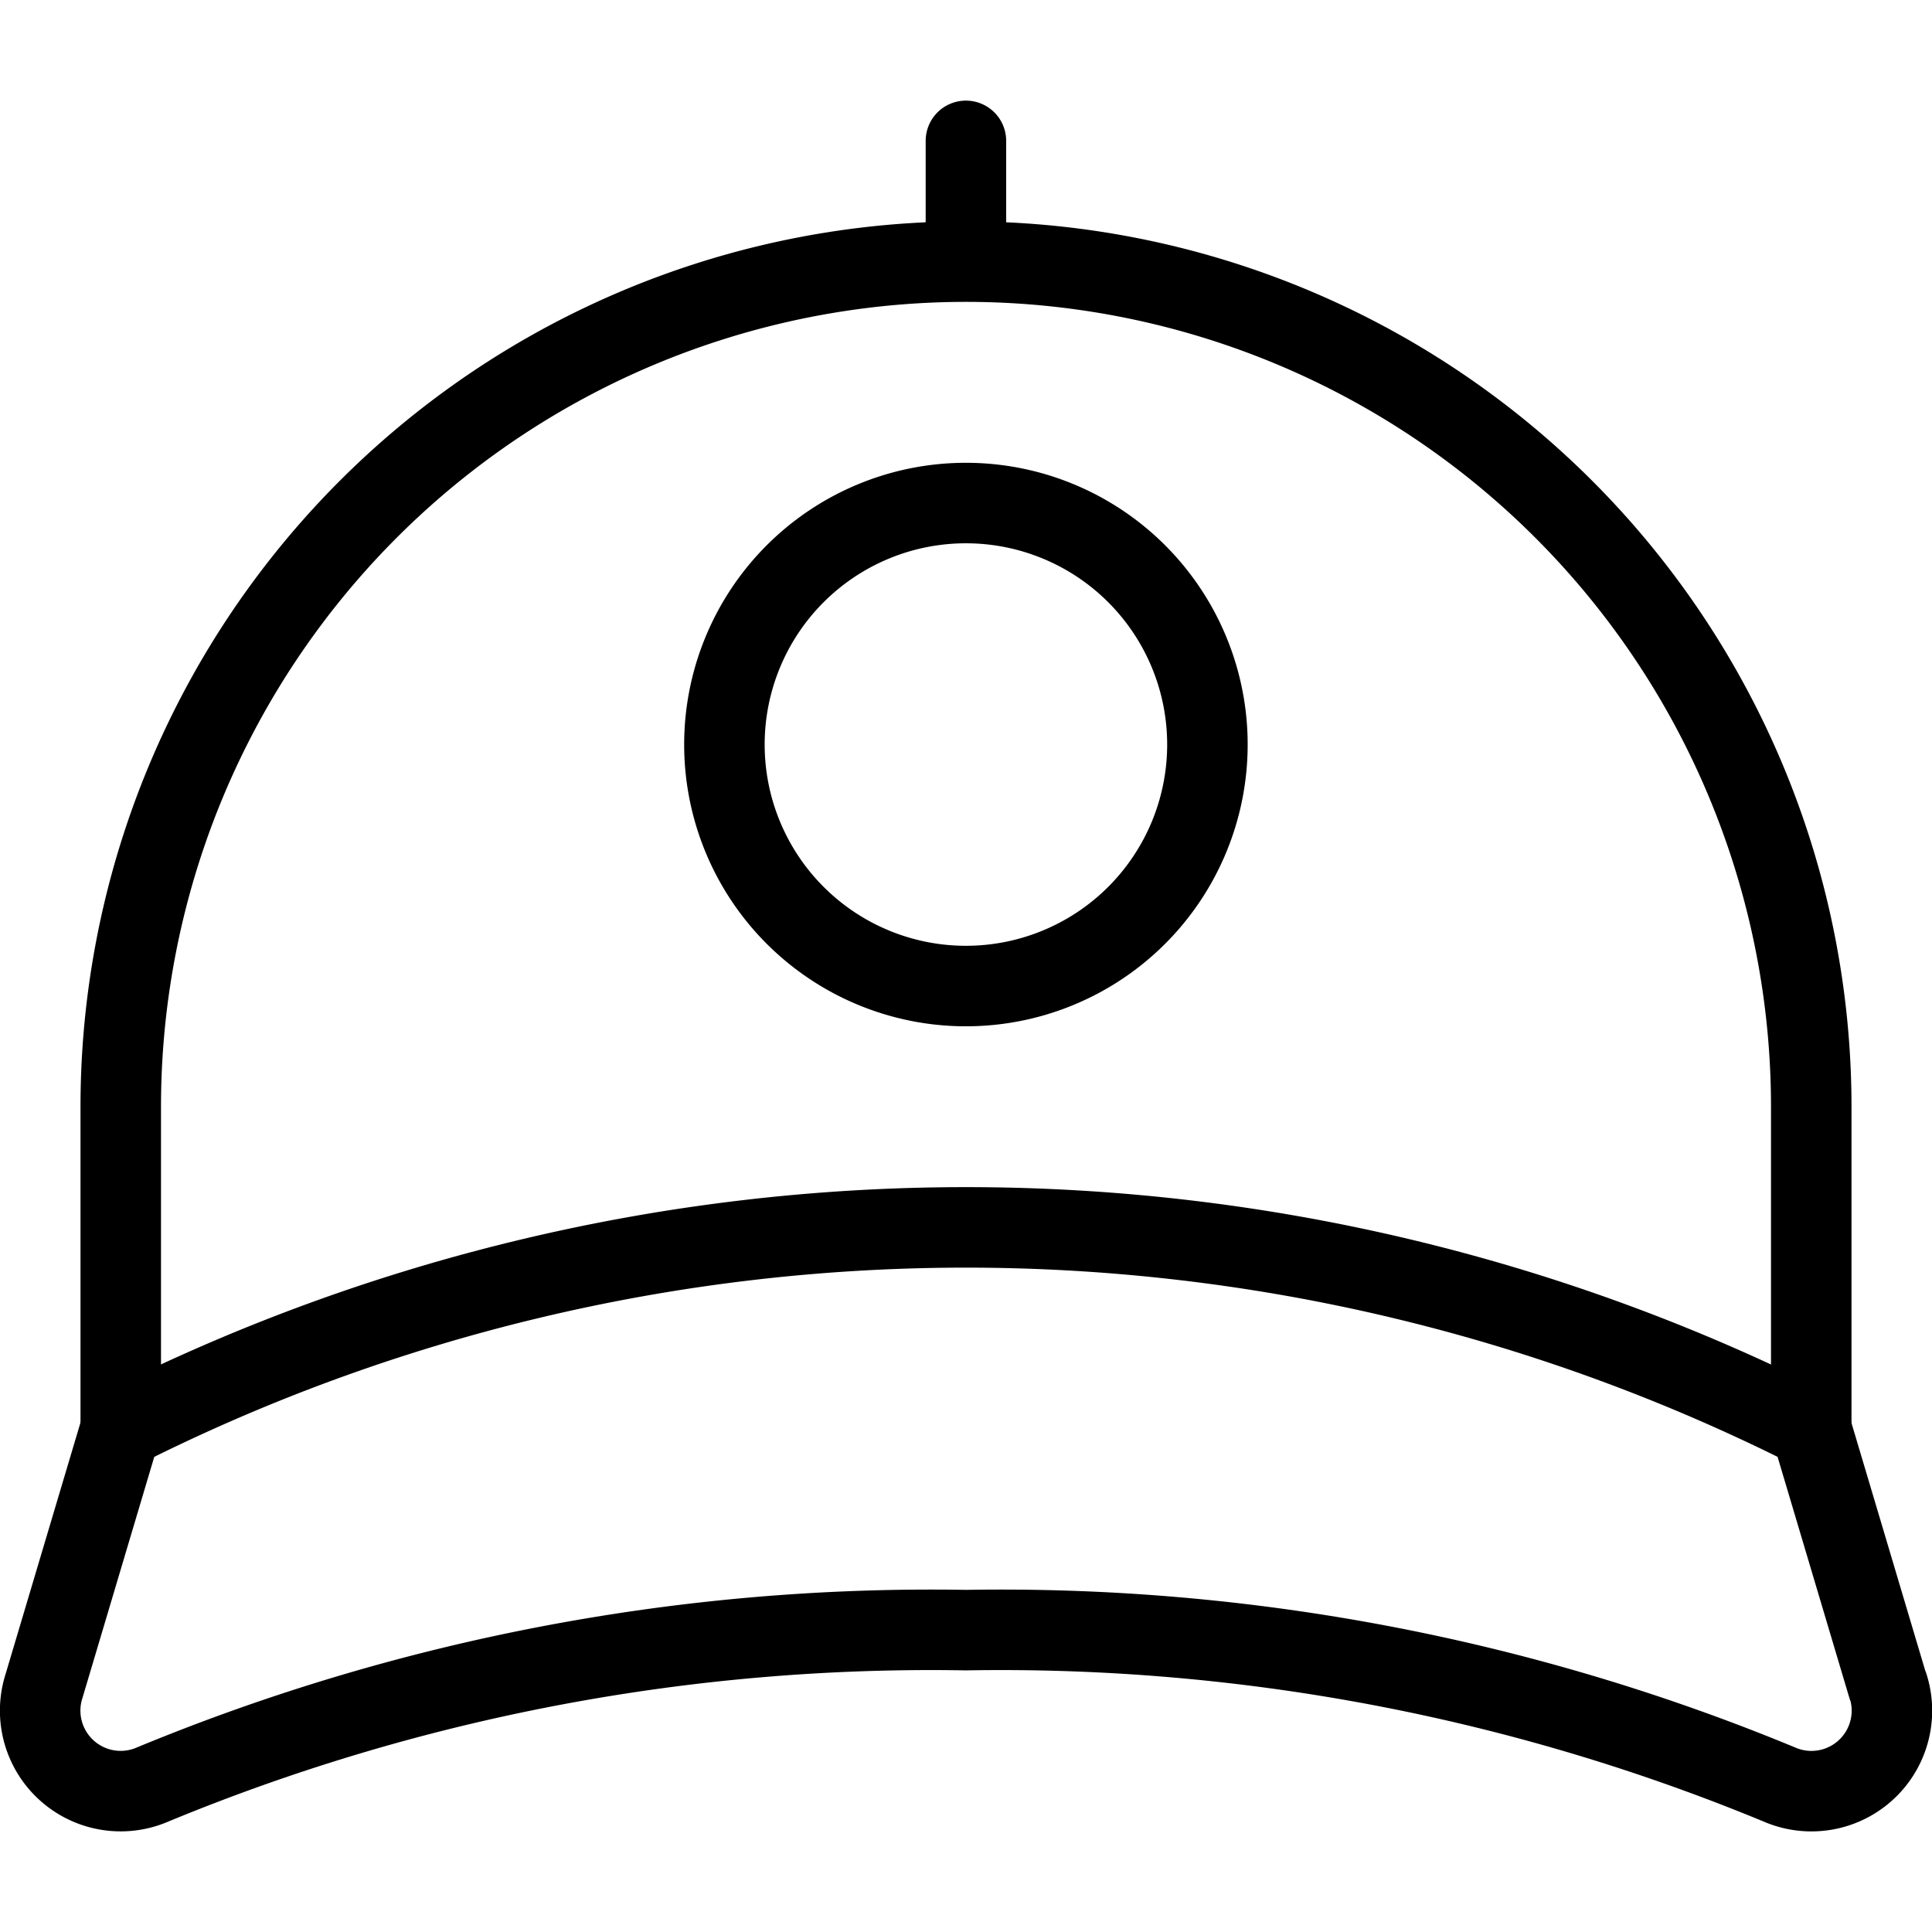
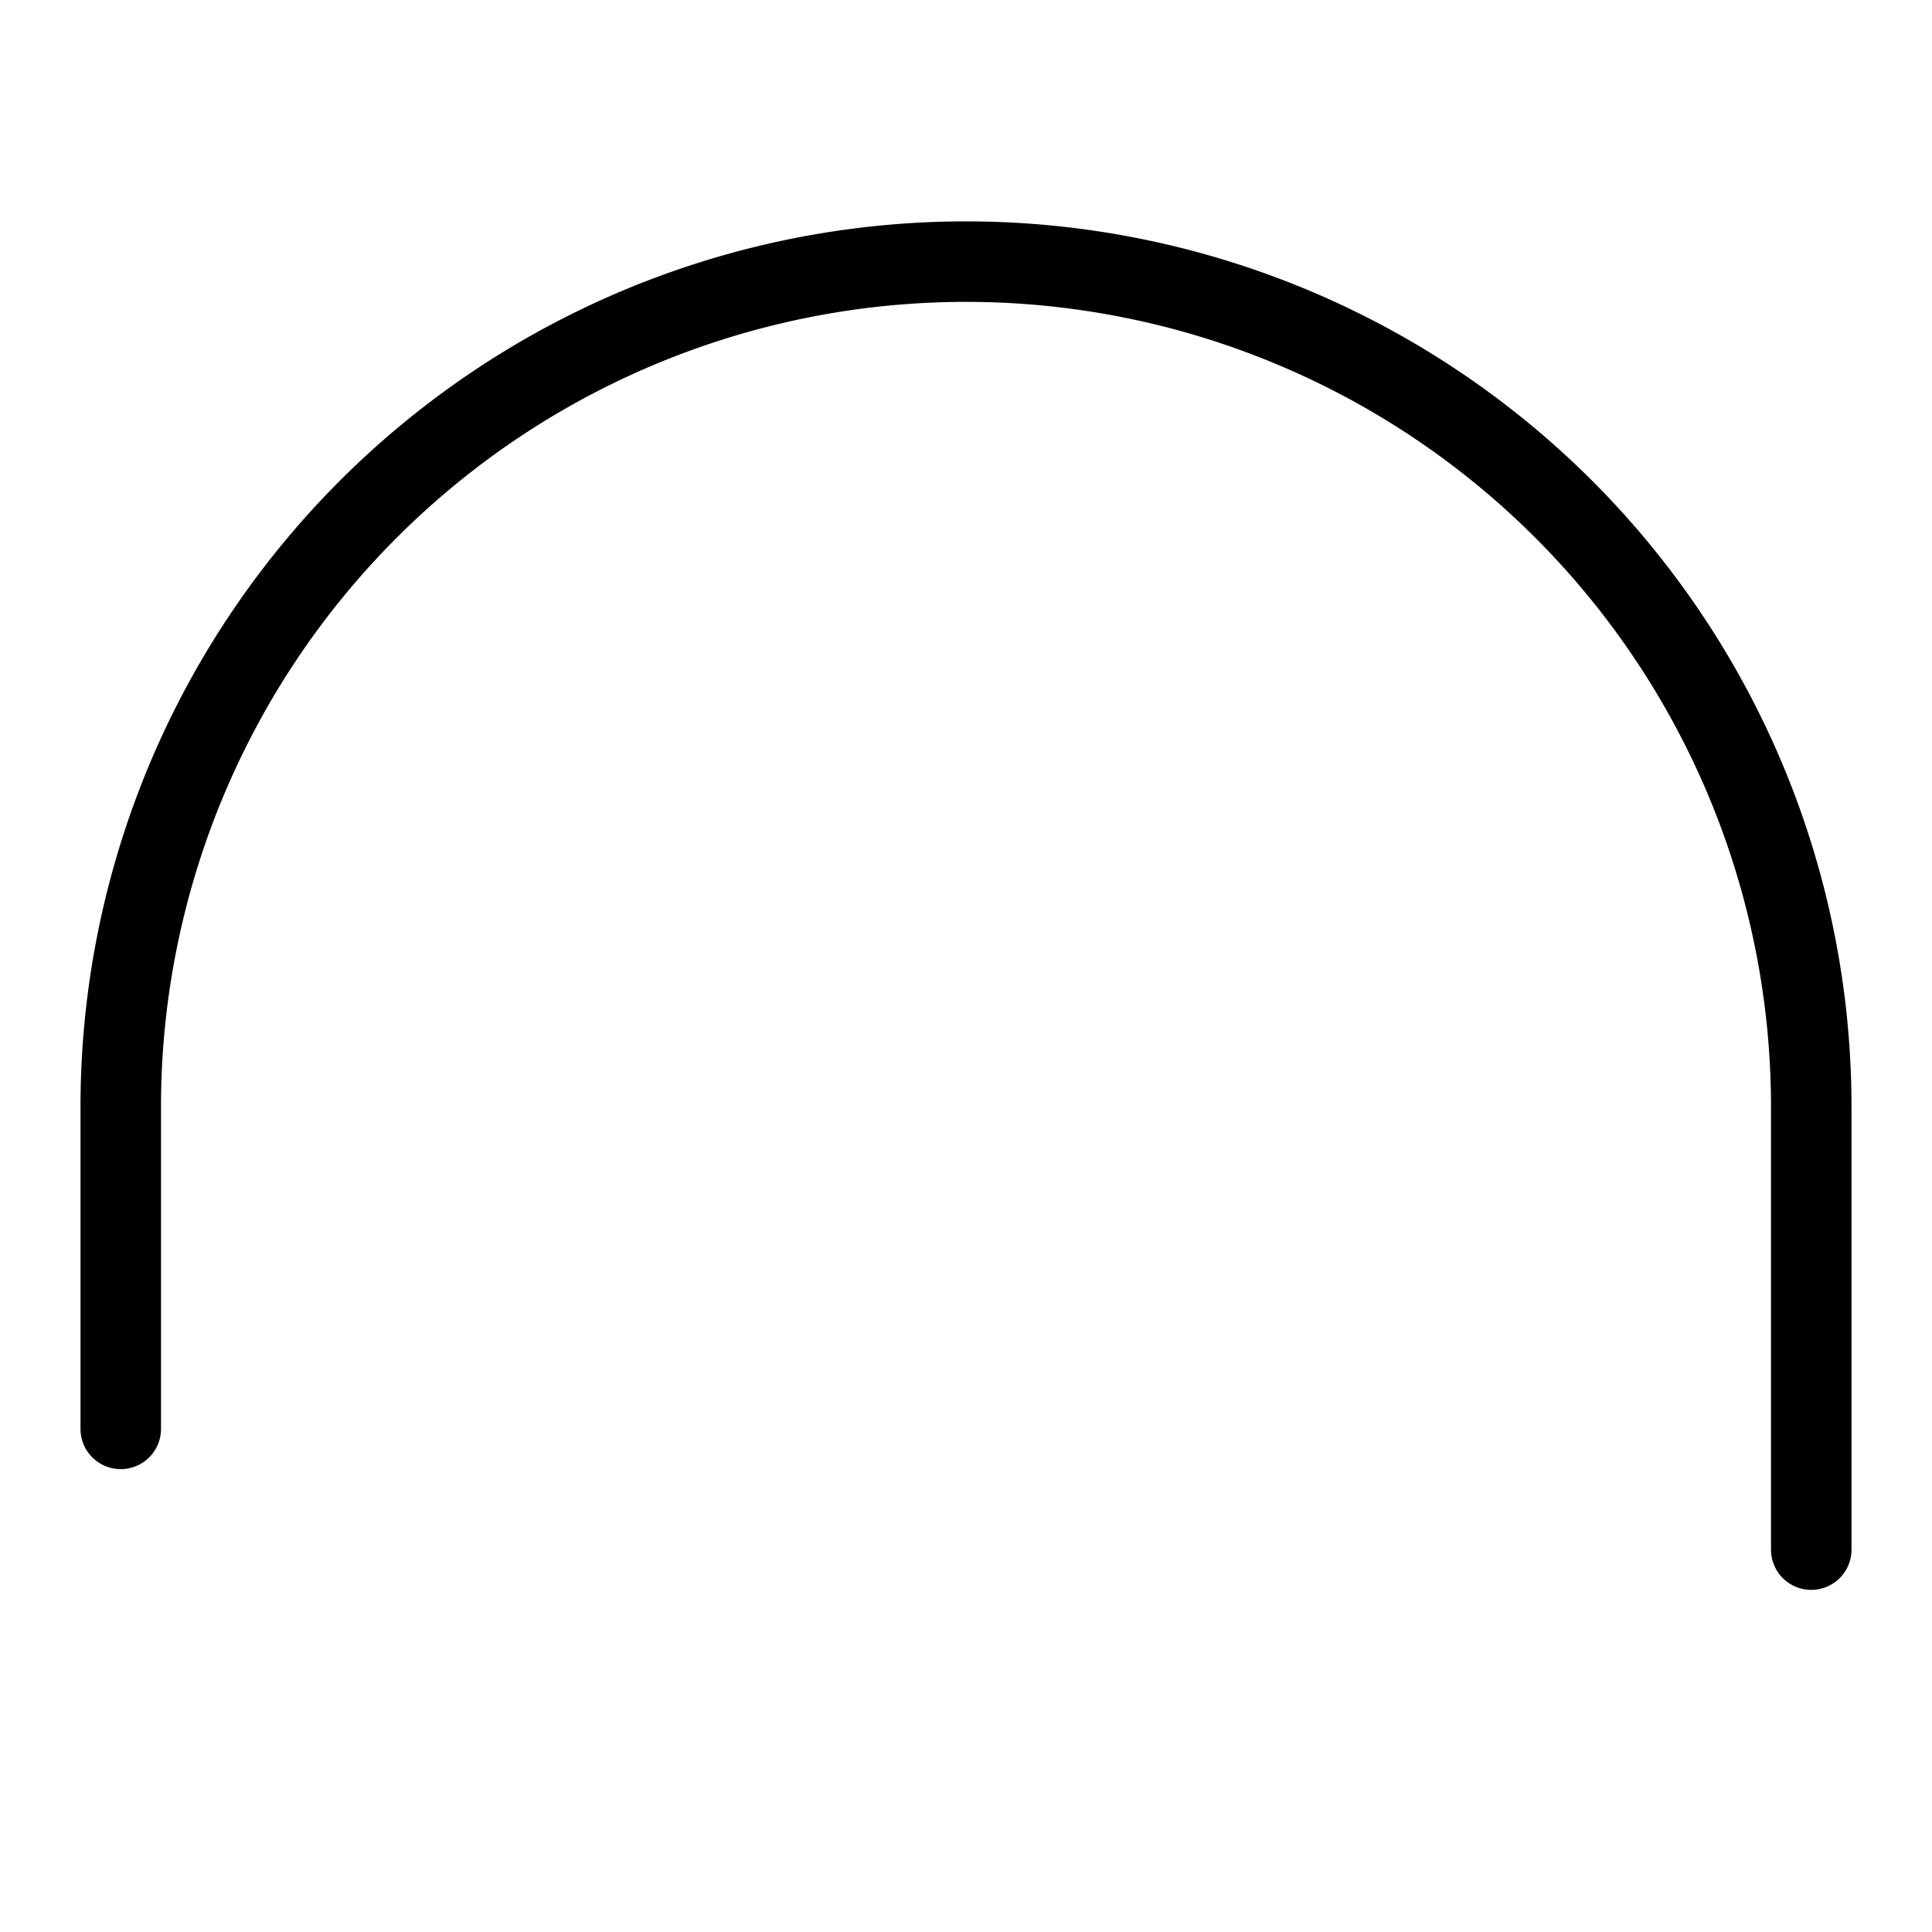
<svg xmlns="http://www.w3.org/2000/svg" viewBox="0 0 24 24" stroke="black">
-   <path d="M8.999 9.249a3 3 0 1 0 6 0 3 3 0 1 0-6 0Zm14.453 11.698-.953-3.2a23.3 23.3 0 0 0-21 0l-.953 3.2A1 1 0 0 0 1.9 22.166 25.293 25.293 0 0 1 12 20.25a25.293 25.293 0 0 1 10.1 1.916 1 1 0 0 0 1.355-1.219Z" fill="none" stroke-linecap="round" stroke-linejoin="round" />
-   <path d="M1.5 17.75v-4a10.5 10.5 0 1 1 21 0v4m-10.501-16v1.5" fill="none" stroke-linecap="round" stroke-linejoin="round" />
+   <path d="M1.5 17.75v-4a10.5 10.5 0 1 1 21 0v4v1.5" fill="none" stroke-linecap="round" stroke-linejoin="round" />
</svg>